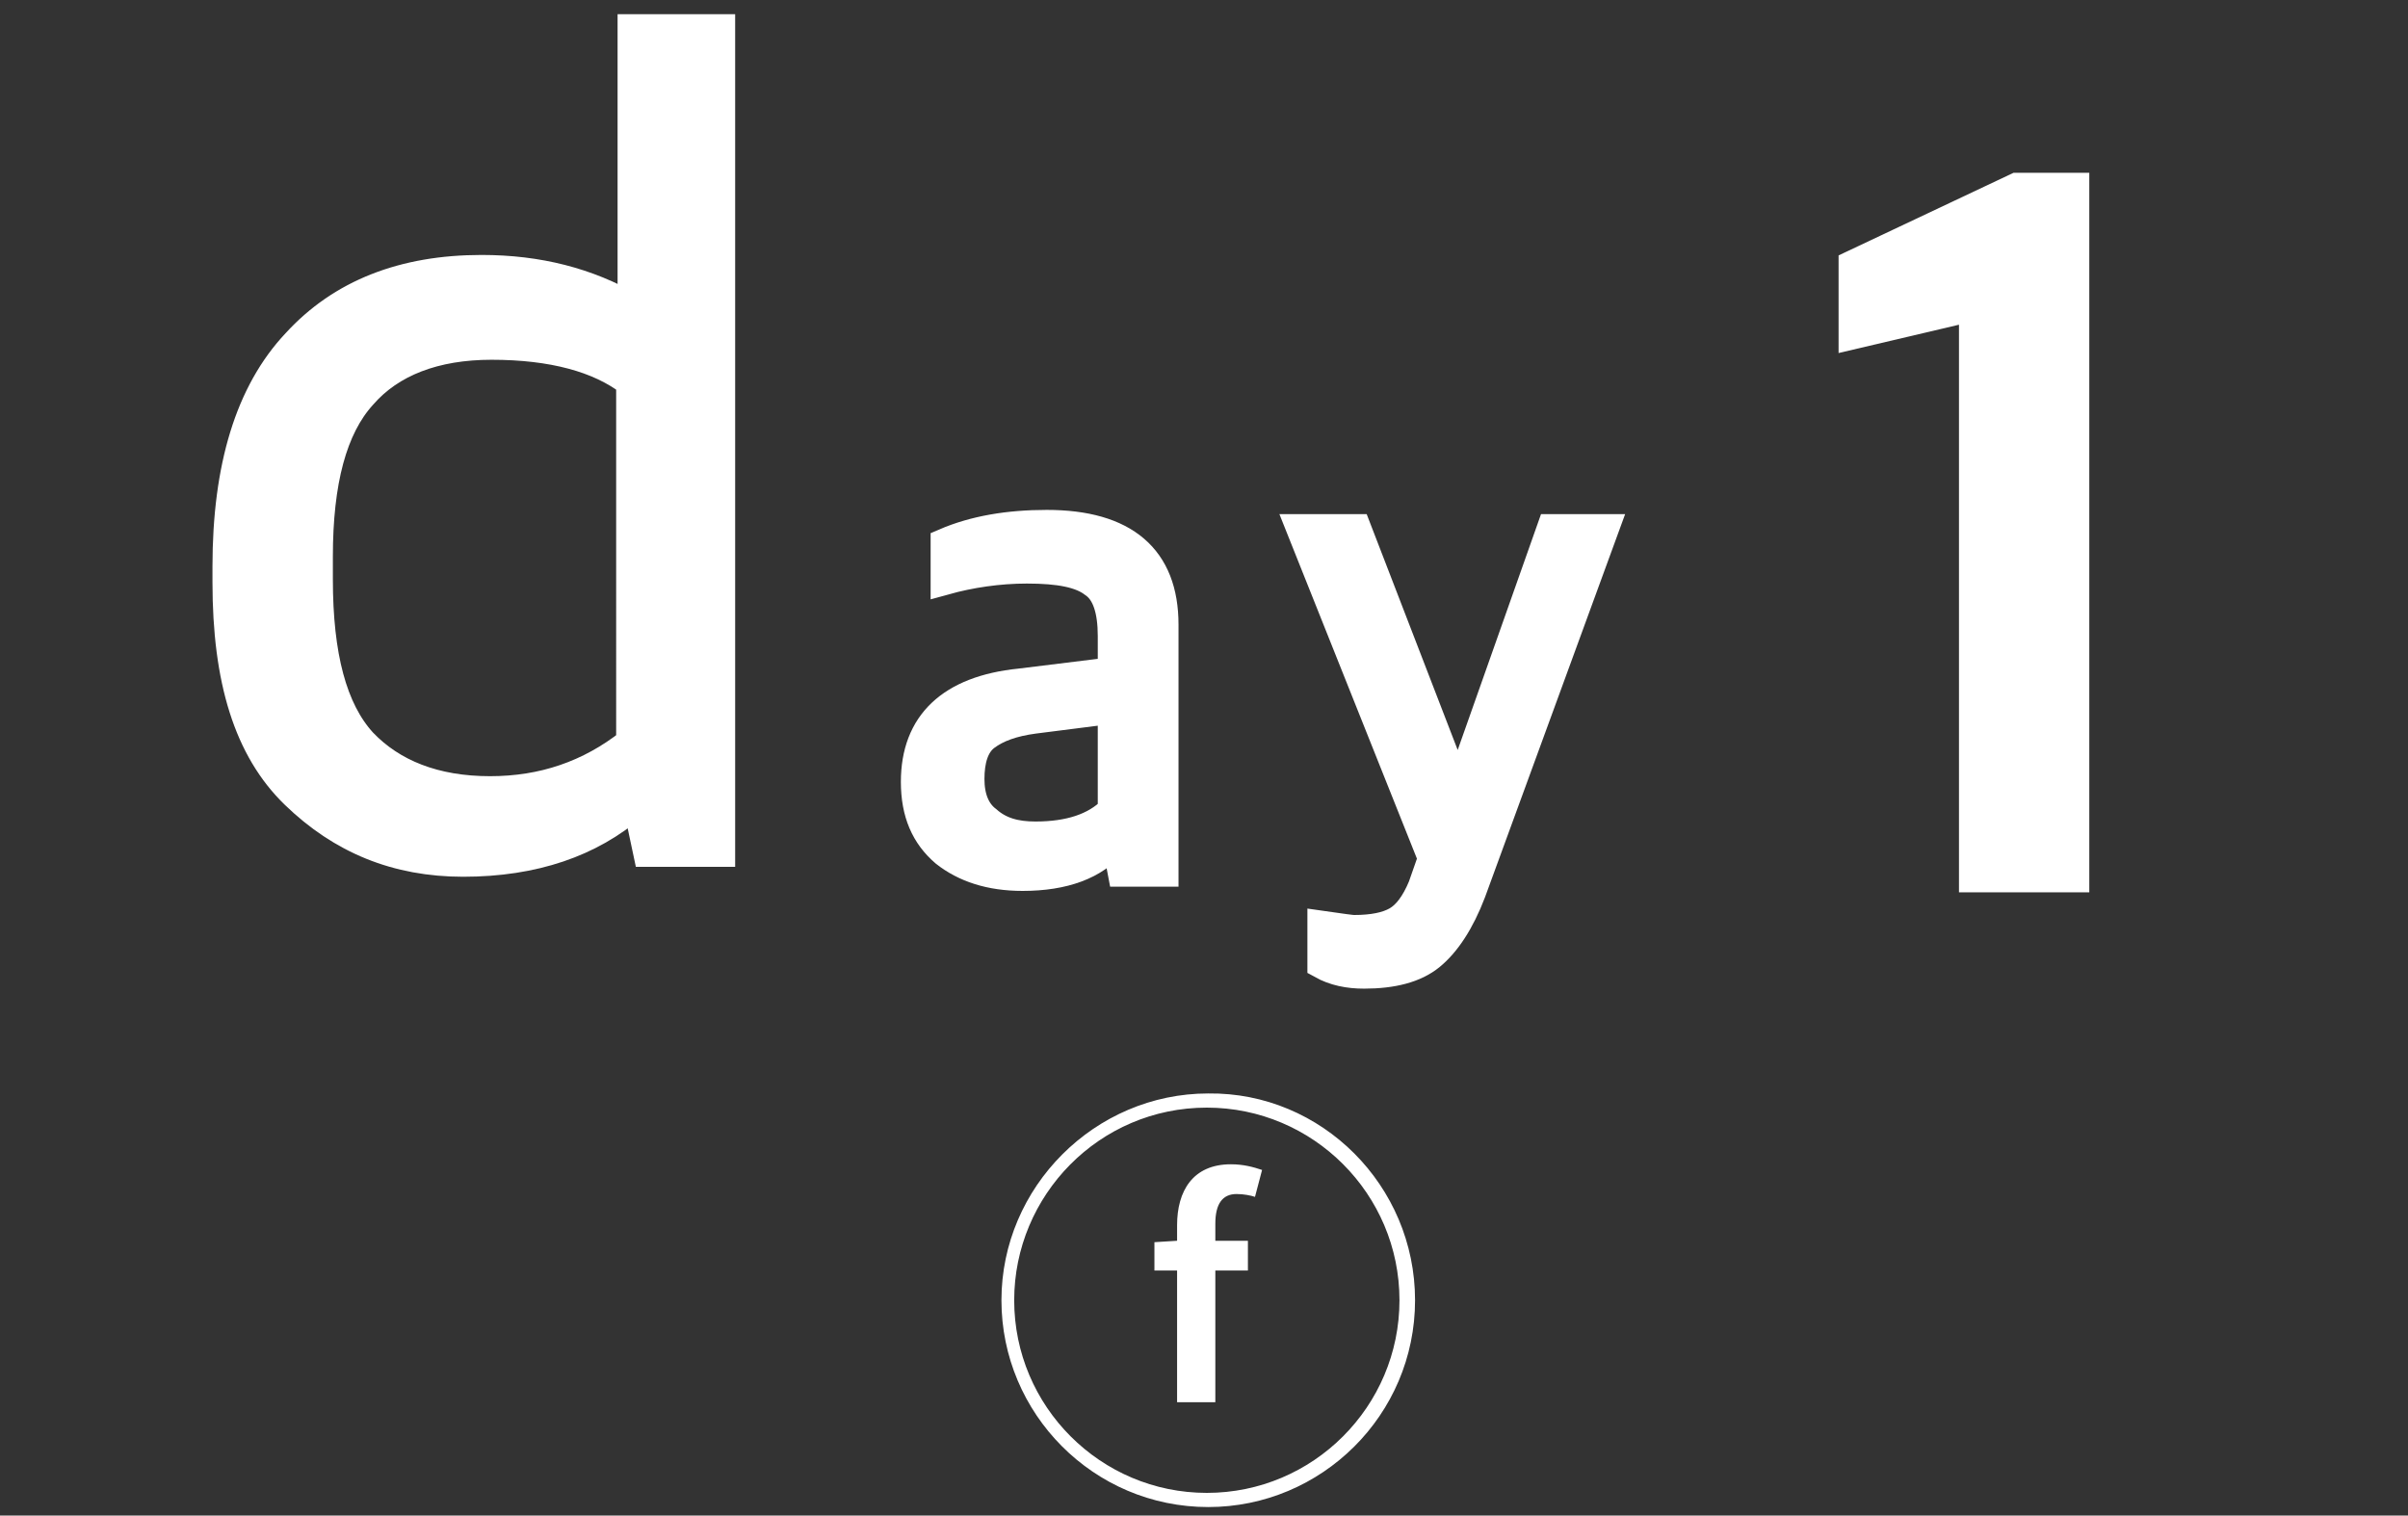
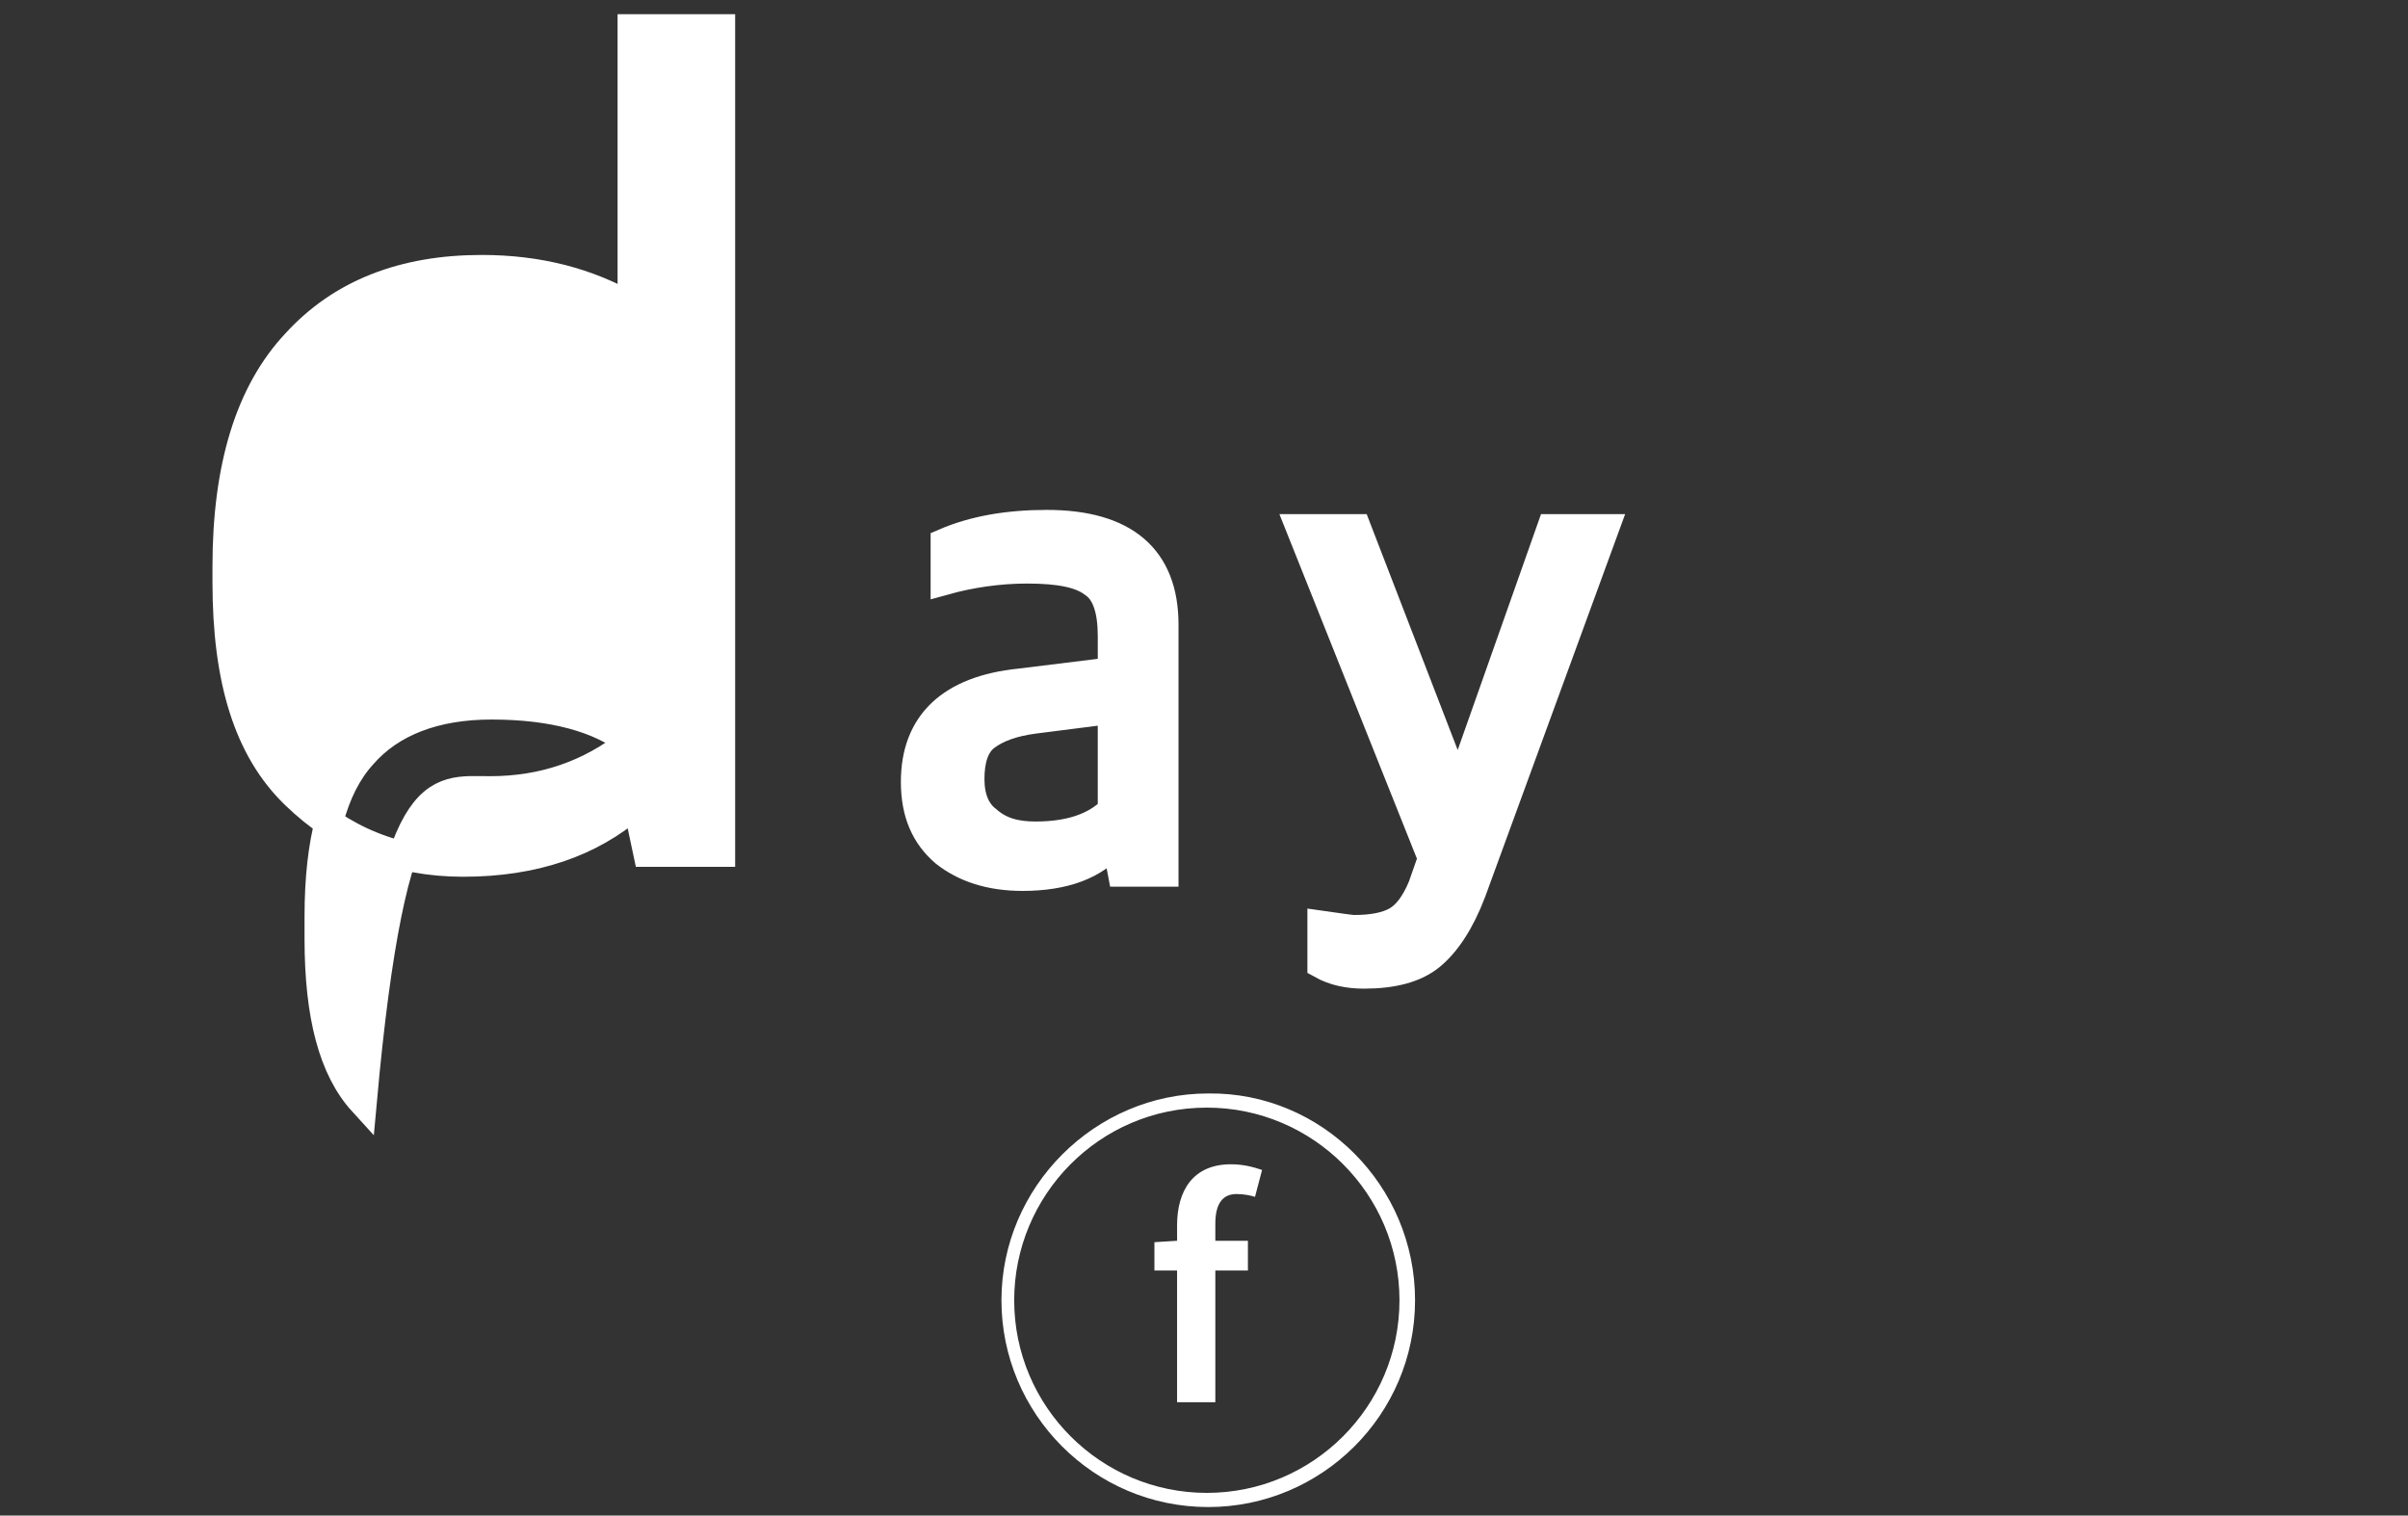
<svg xmlns="http://www.w3.org/2000/svg" version="1.1" id="レイヤー_1" x="0px" y="0px" viewBox="0 0 170 107" style="enable-background:new 0 0 170 107;" xml:space="preserve">
  <rect x="0" y="0" width="170" height="107" fill="#333333" stroke="none" />
  <style type="text/css">
	.st0{fill:#FFFFFF;stroke:#FFFFFF;stroke-width:2;stroke-miterlimit:10;}
	.st1{fill:#FFFFFF;stroke:#FFFFFF;stroke-width:4;stroke-miterlimit:10;}
	.st2{fill:#FFFFFF;}
</style>
  <g>
-     <path class="st0" d="M32.7,60.9c-4.7,0-8.6-1.6-11.9-4.8S16,48,16,41.1v-1.1c0-7,1.6-12.3,4.9-15.8c3.2-3.5,7.6-5.2,13.1-5.2   c4,0,7.5,0.9,10.6,2.7V2h6.3v58.2h-5.2l-0.7-3.3h-0.3C41.7,59.5,37.7,60.9,32.7,60.9z M34.6,55.8c3.7,0,7-1.1,9.9-3.4V27   c-2.2-1.7-5.5-2.6-9.8-2.6c-4,0-7.1,1.2-9.1,3.5c-2.1,2.3-3.1,6.1-3.1,11.4v1.6c0,5.4,1,9.2,3.1,11.5   C27.7,54.6,30.7,55.8,34.6,55.8z" />
+     <path class="st0" d="M32.7,60.9c-4.7,0-8.6-1.6-11.9-4.8S16,48,16,41.1v-1.1c0-7,1.6-12.3,4.9-15.8c3.2-3.5,7.6-5.2,13.1-5.2   c4,0,7.5,0.9,10.6,2.7V2h6.3v58.2h-5.2l-0.7-3.3h-0.3C41.7,59.5,37.7,60.9,32.7,60.9z M34.6,55.8c3.7,0,7-1.1,9.9-3.4c-2.2-1.7-5.5-2.6-9.8-2.6c-4,0-7.1,1.2-9.1,3.5c-2.1,2.3-3.1,6.1-3.1,11.4v1.6c0,5.4,1,9.2,3.1,11.5   C27.7,54.6,30.7,55.8,34.6,55.8z" />
    <path class="st0" d="M72.2,61.9c-2.3,0-4.1-0.6-5.5-1.7c-1.4-1.2-2.1-2.8-2.1-5c0-4.1,2.5-6.5,7.4-7l6.5-0.8v-2.5   c0-1.8-0.4-3.1-1.3-3.7c-0.9-0.7-2.4-1-4.7-1c-2,0-4,0.3-5.8,0.8v-2.7c2.1-0.9,4.5-1.3,7.2-1.3c5.5,0,8.3,2.4,8.3,7.1v17.5h-3   l-0.4-2.1h-0.2C77.3,61.1,75.1,61.9,72.2,61.9z M73.1,59c2.4,0,4.2-0.6,5.4-1.8v-7.1L73,50.8c-1.5,0.2-2.6,0.6-3.4,1.2   s-1.1,1.7-1.1,3c0,1.3,0.4,2.3,1.2,2.9C70.6,58.7,71.7,59,73.1,59z" />
    <path class="st0" d="M96.3,68.8c-1.1,0-2.1-0.2-3-0.7v-2.8c1.4,0.2,2.1,0.3,2.3,0.3c1.3,0,2.3-0.2,3-0.6c0.7-0.4,1.3-1.2,1.8-2.4   l0.7-2l-9.3-23.3h4l7.1,18.4h0.1l6.5-18.4h3.8L103.9,63c-0.8,2.1-1.8,3.6-2.9,4.5C99.9,68.4,98.3,68.8,96.3,68.8z" />
-     <path class="st1" d="M140.3,61V20.4l-8.5,2v-3.1l10.8-5.1h2.9V61H140.3z" />
  </g>
  <g>
    <path class="st2" d="M99.9,91.8c0,8.1-6.6,14.6-14.6,14.6c-8.1,0-14.6-6.6-14.6-14.6s6.6-14.6,14.6-14.6   C93.3,77.1,99.9,83.7,99.9,91.8z M98.8,91.8c0-7.5-6.1-13.6-13.6-13.6c-7.6,0-13.6,6.2-13.6,13.6c0,7.5,6.1,13.6,13.6,13.6   C92.7,105.4,98.8,99.3,98.8,91.8z M83.1,86.5c0-2.4,1.1-4.3,3.8-4.3c0.9,0,1.6,0.2,2.2,0.4l-0.5,1.9c-0.3-0.1-0.8-0.2-1.3-0.2   c-1,0-1.5,0.7-1.5,2.1v1.2h2.3v2.1h-2.3V99h-2.7v-9.3h-1.6v-2l1.6-0.1V86.5z" />
  </g>
</svg>